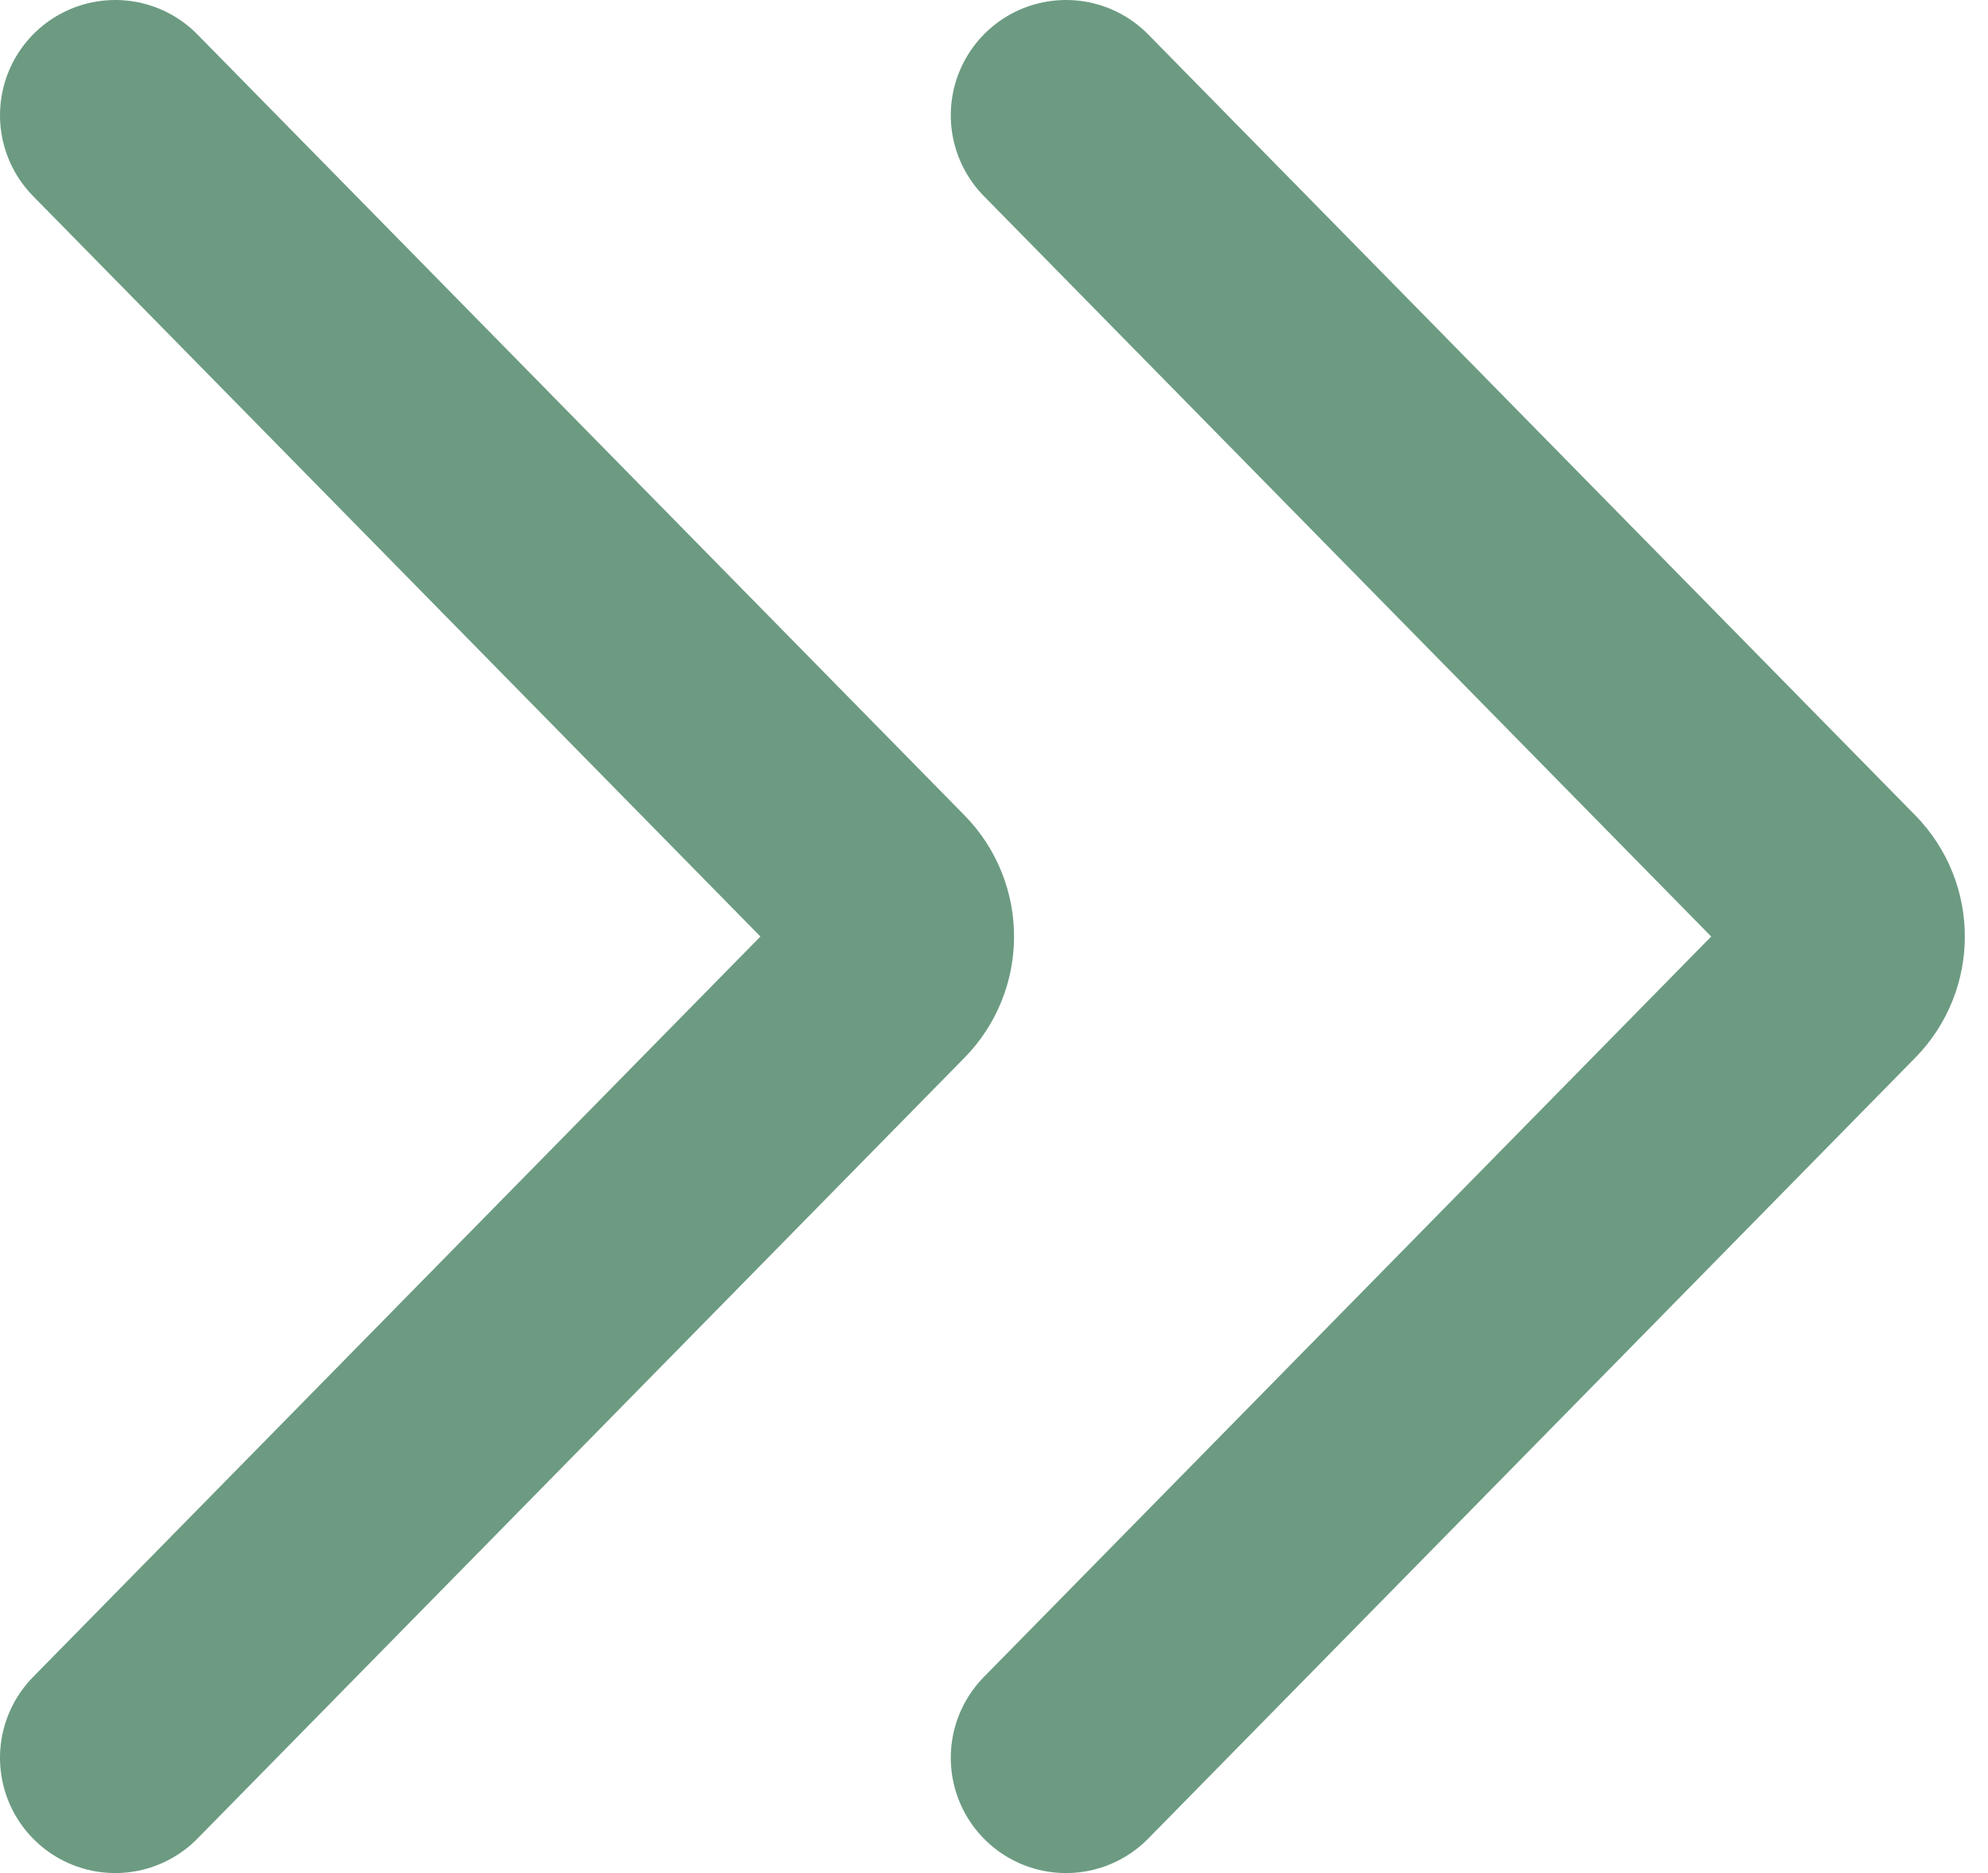
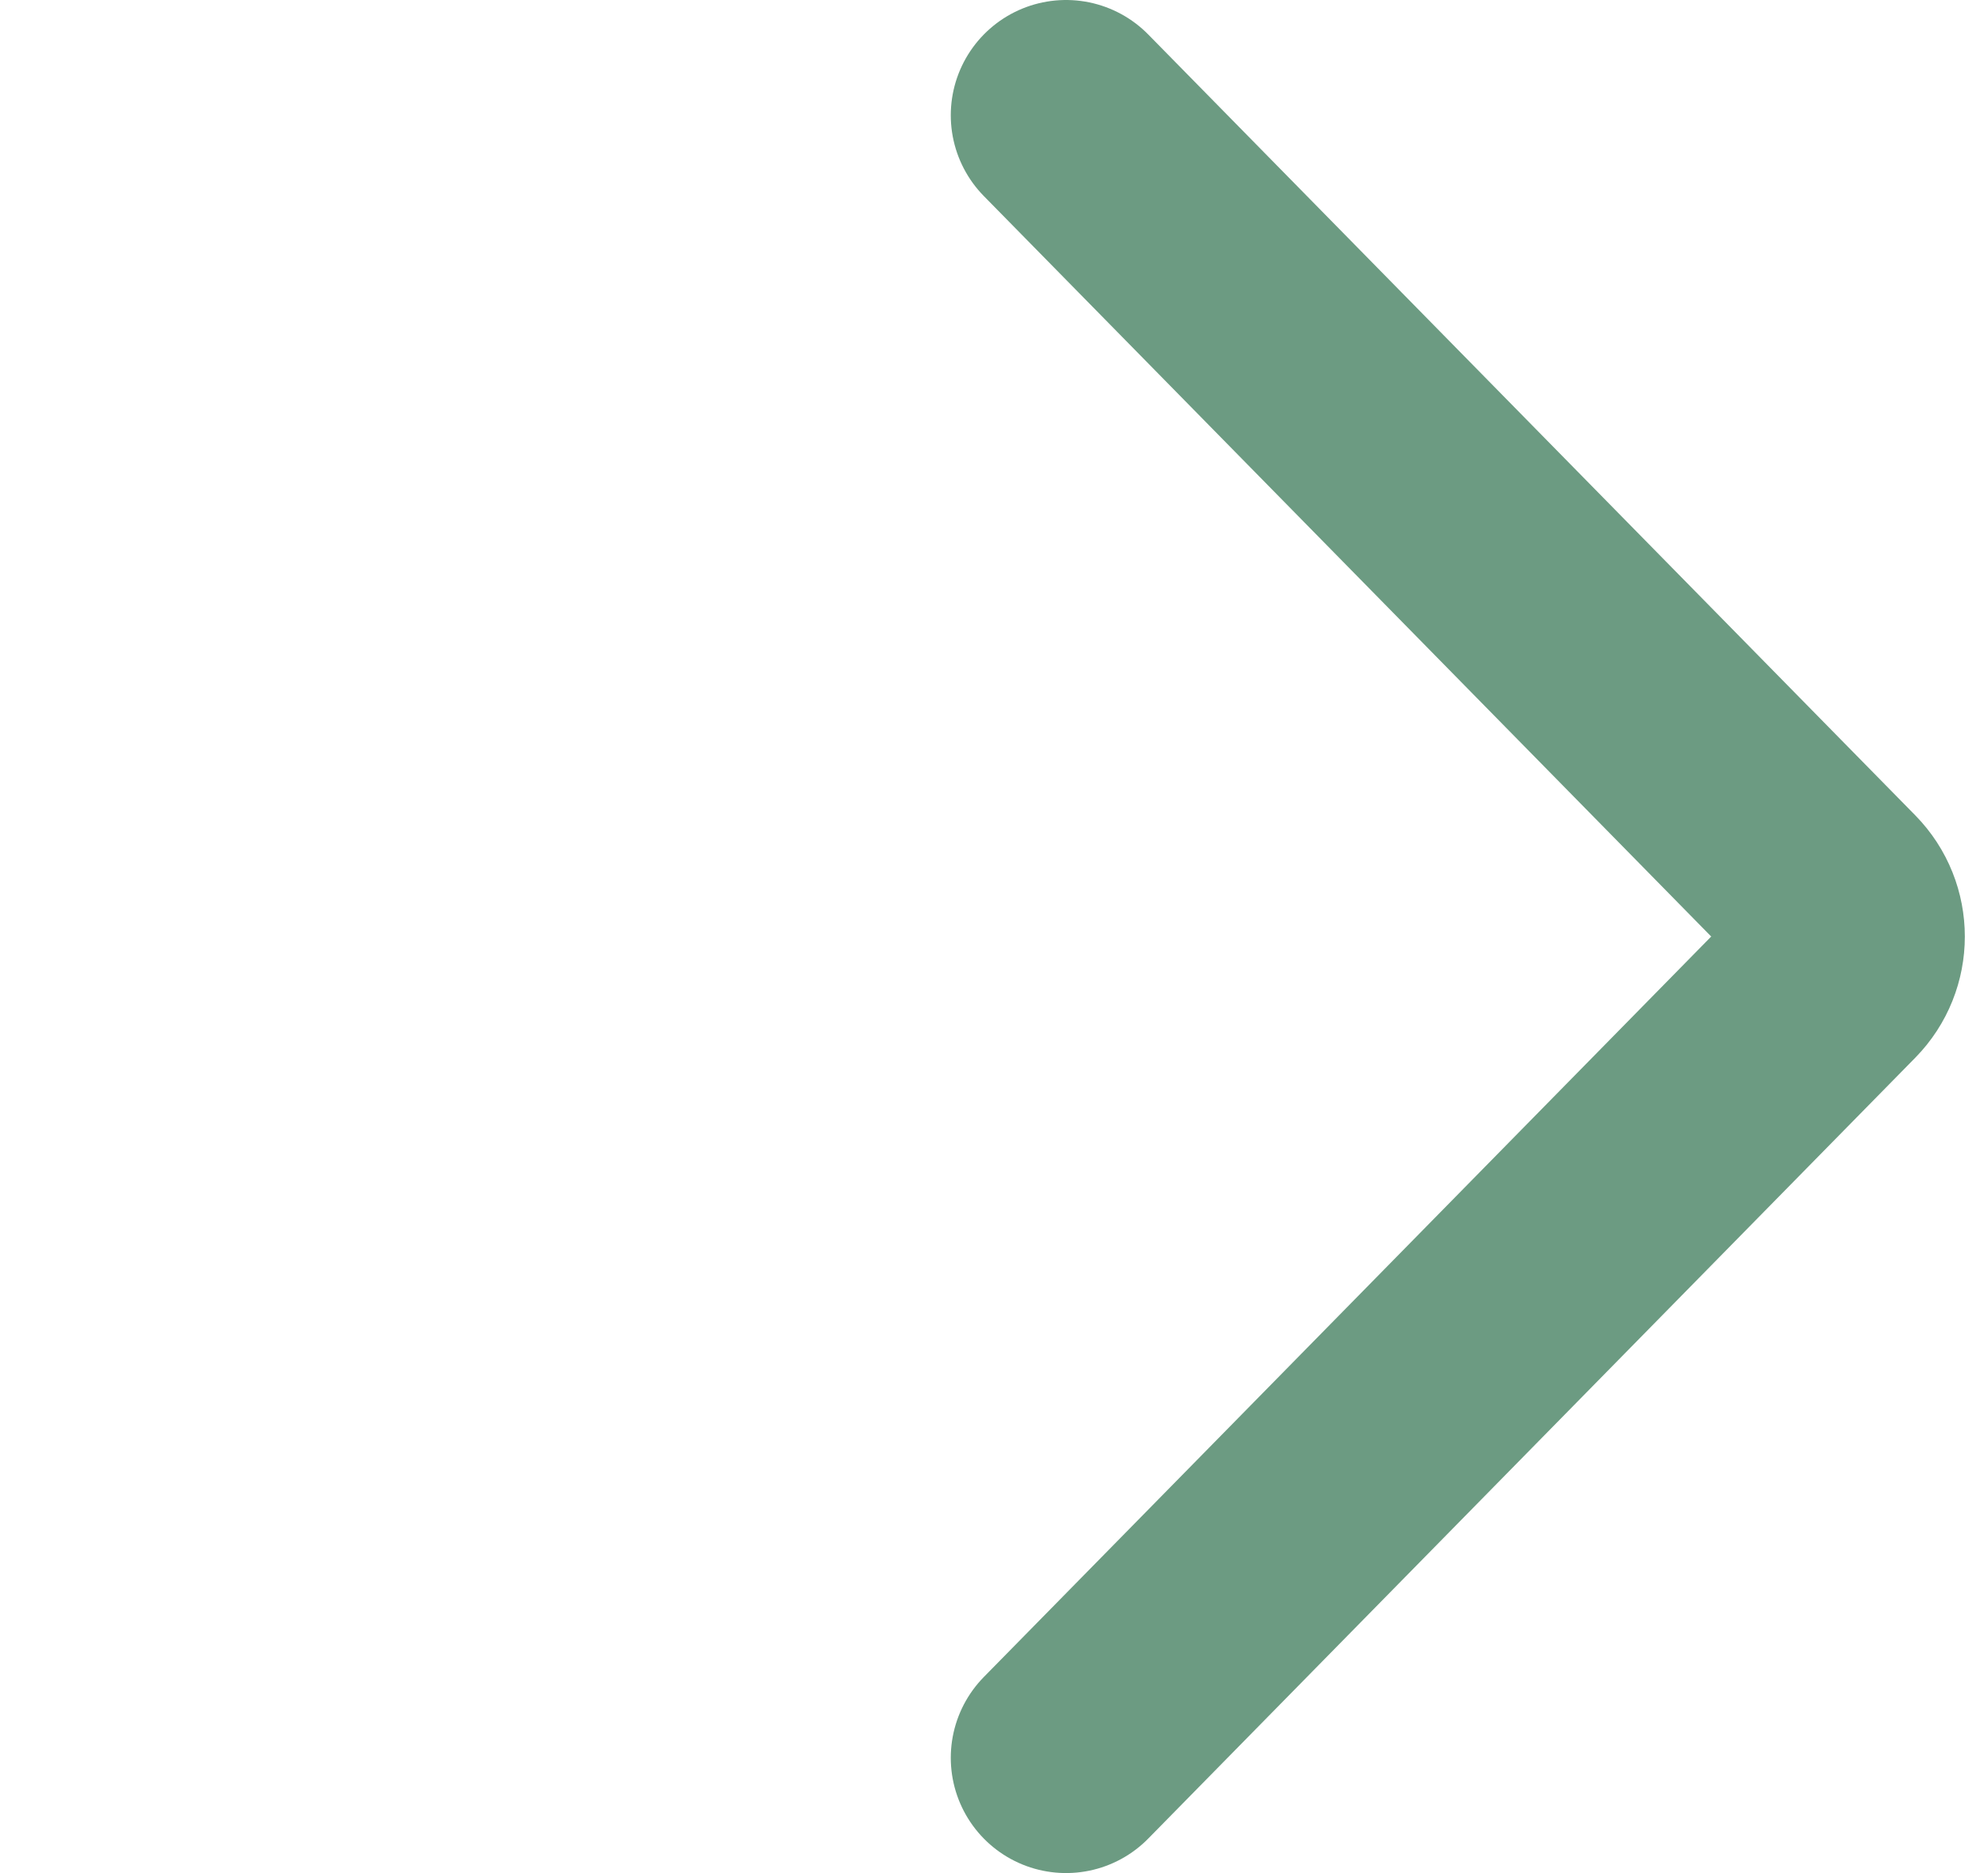
<svg xmlns="http://www.w3.org/2000/svg" width="69" height="65" viewBox="0 0 69 65" fill="none">
  <path d="M37 4L63.623 31.098C64.387 31.876 64.387 33.124 63.623 33.902L37 61" stroke="#6C9B82" stroke-width="8" stroke-linecap="round" />
-   <path d="M4 4L30.623 31.098C31.387 31.876 31.387 33.124 30.623 33.902L4 61" stroke="#6C9B82" stroke-width="8" stroke-linecap="round" />
</svg>